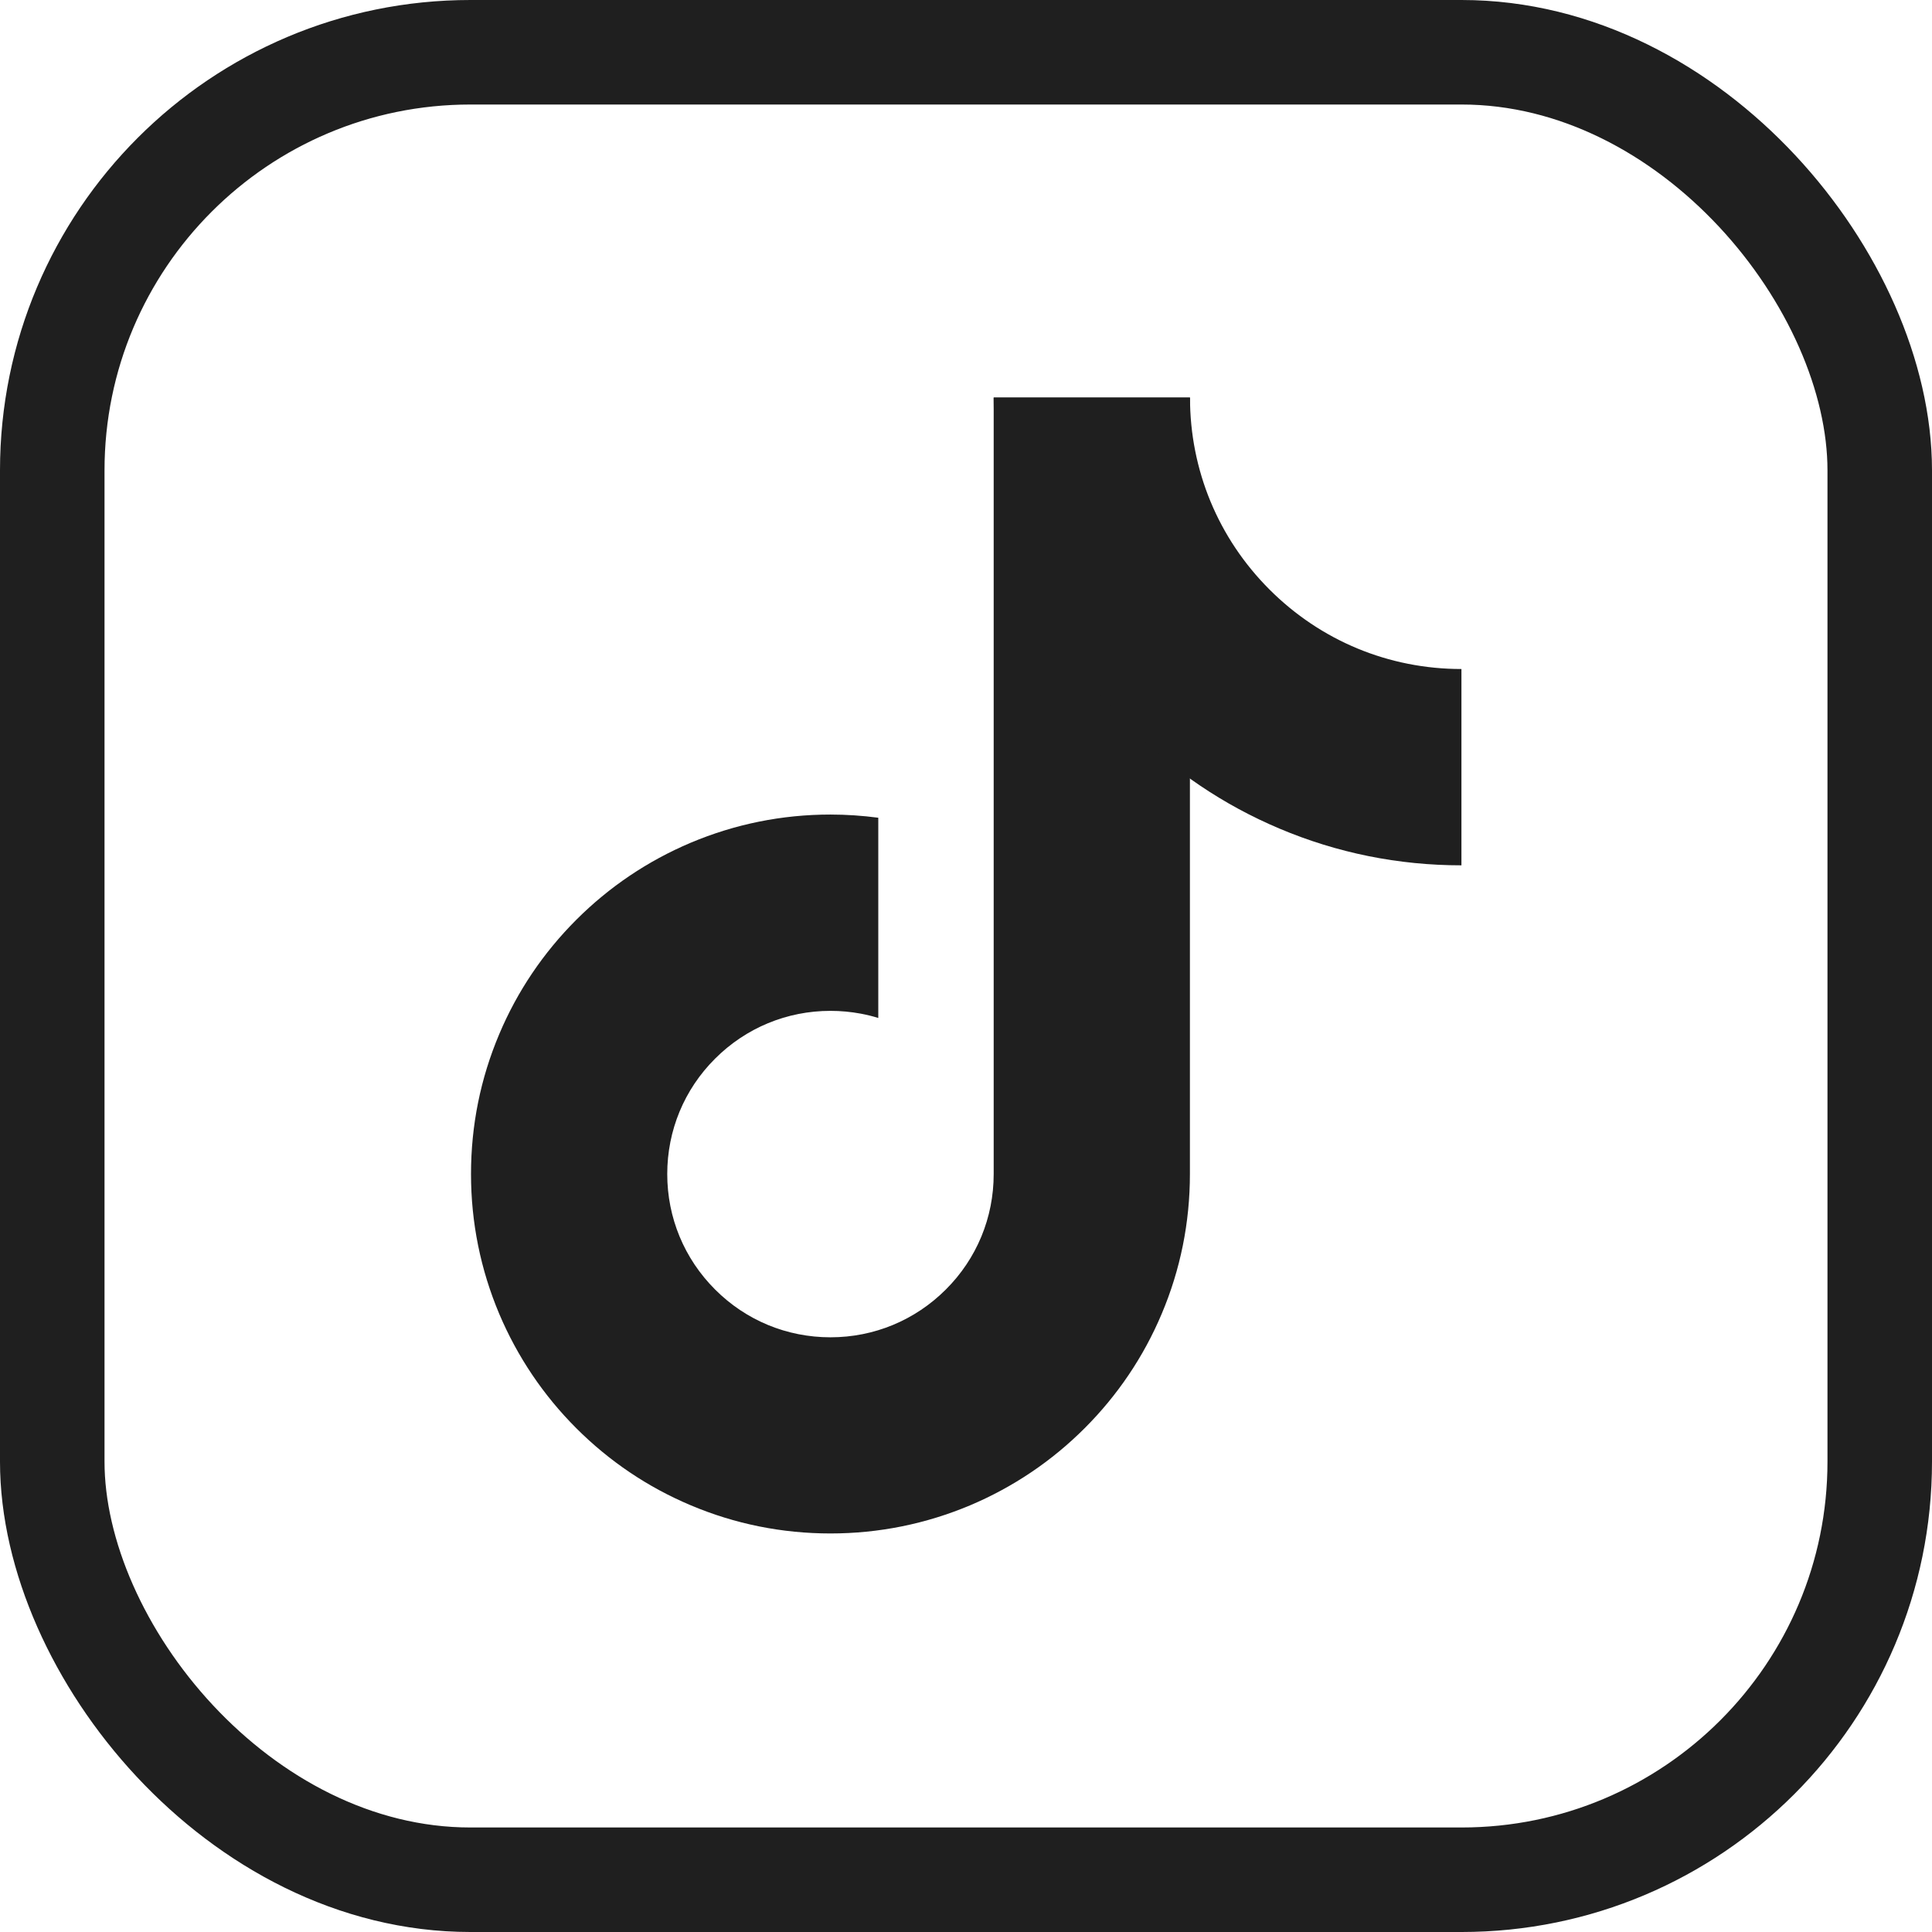
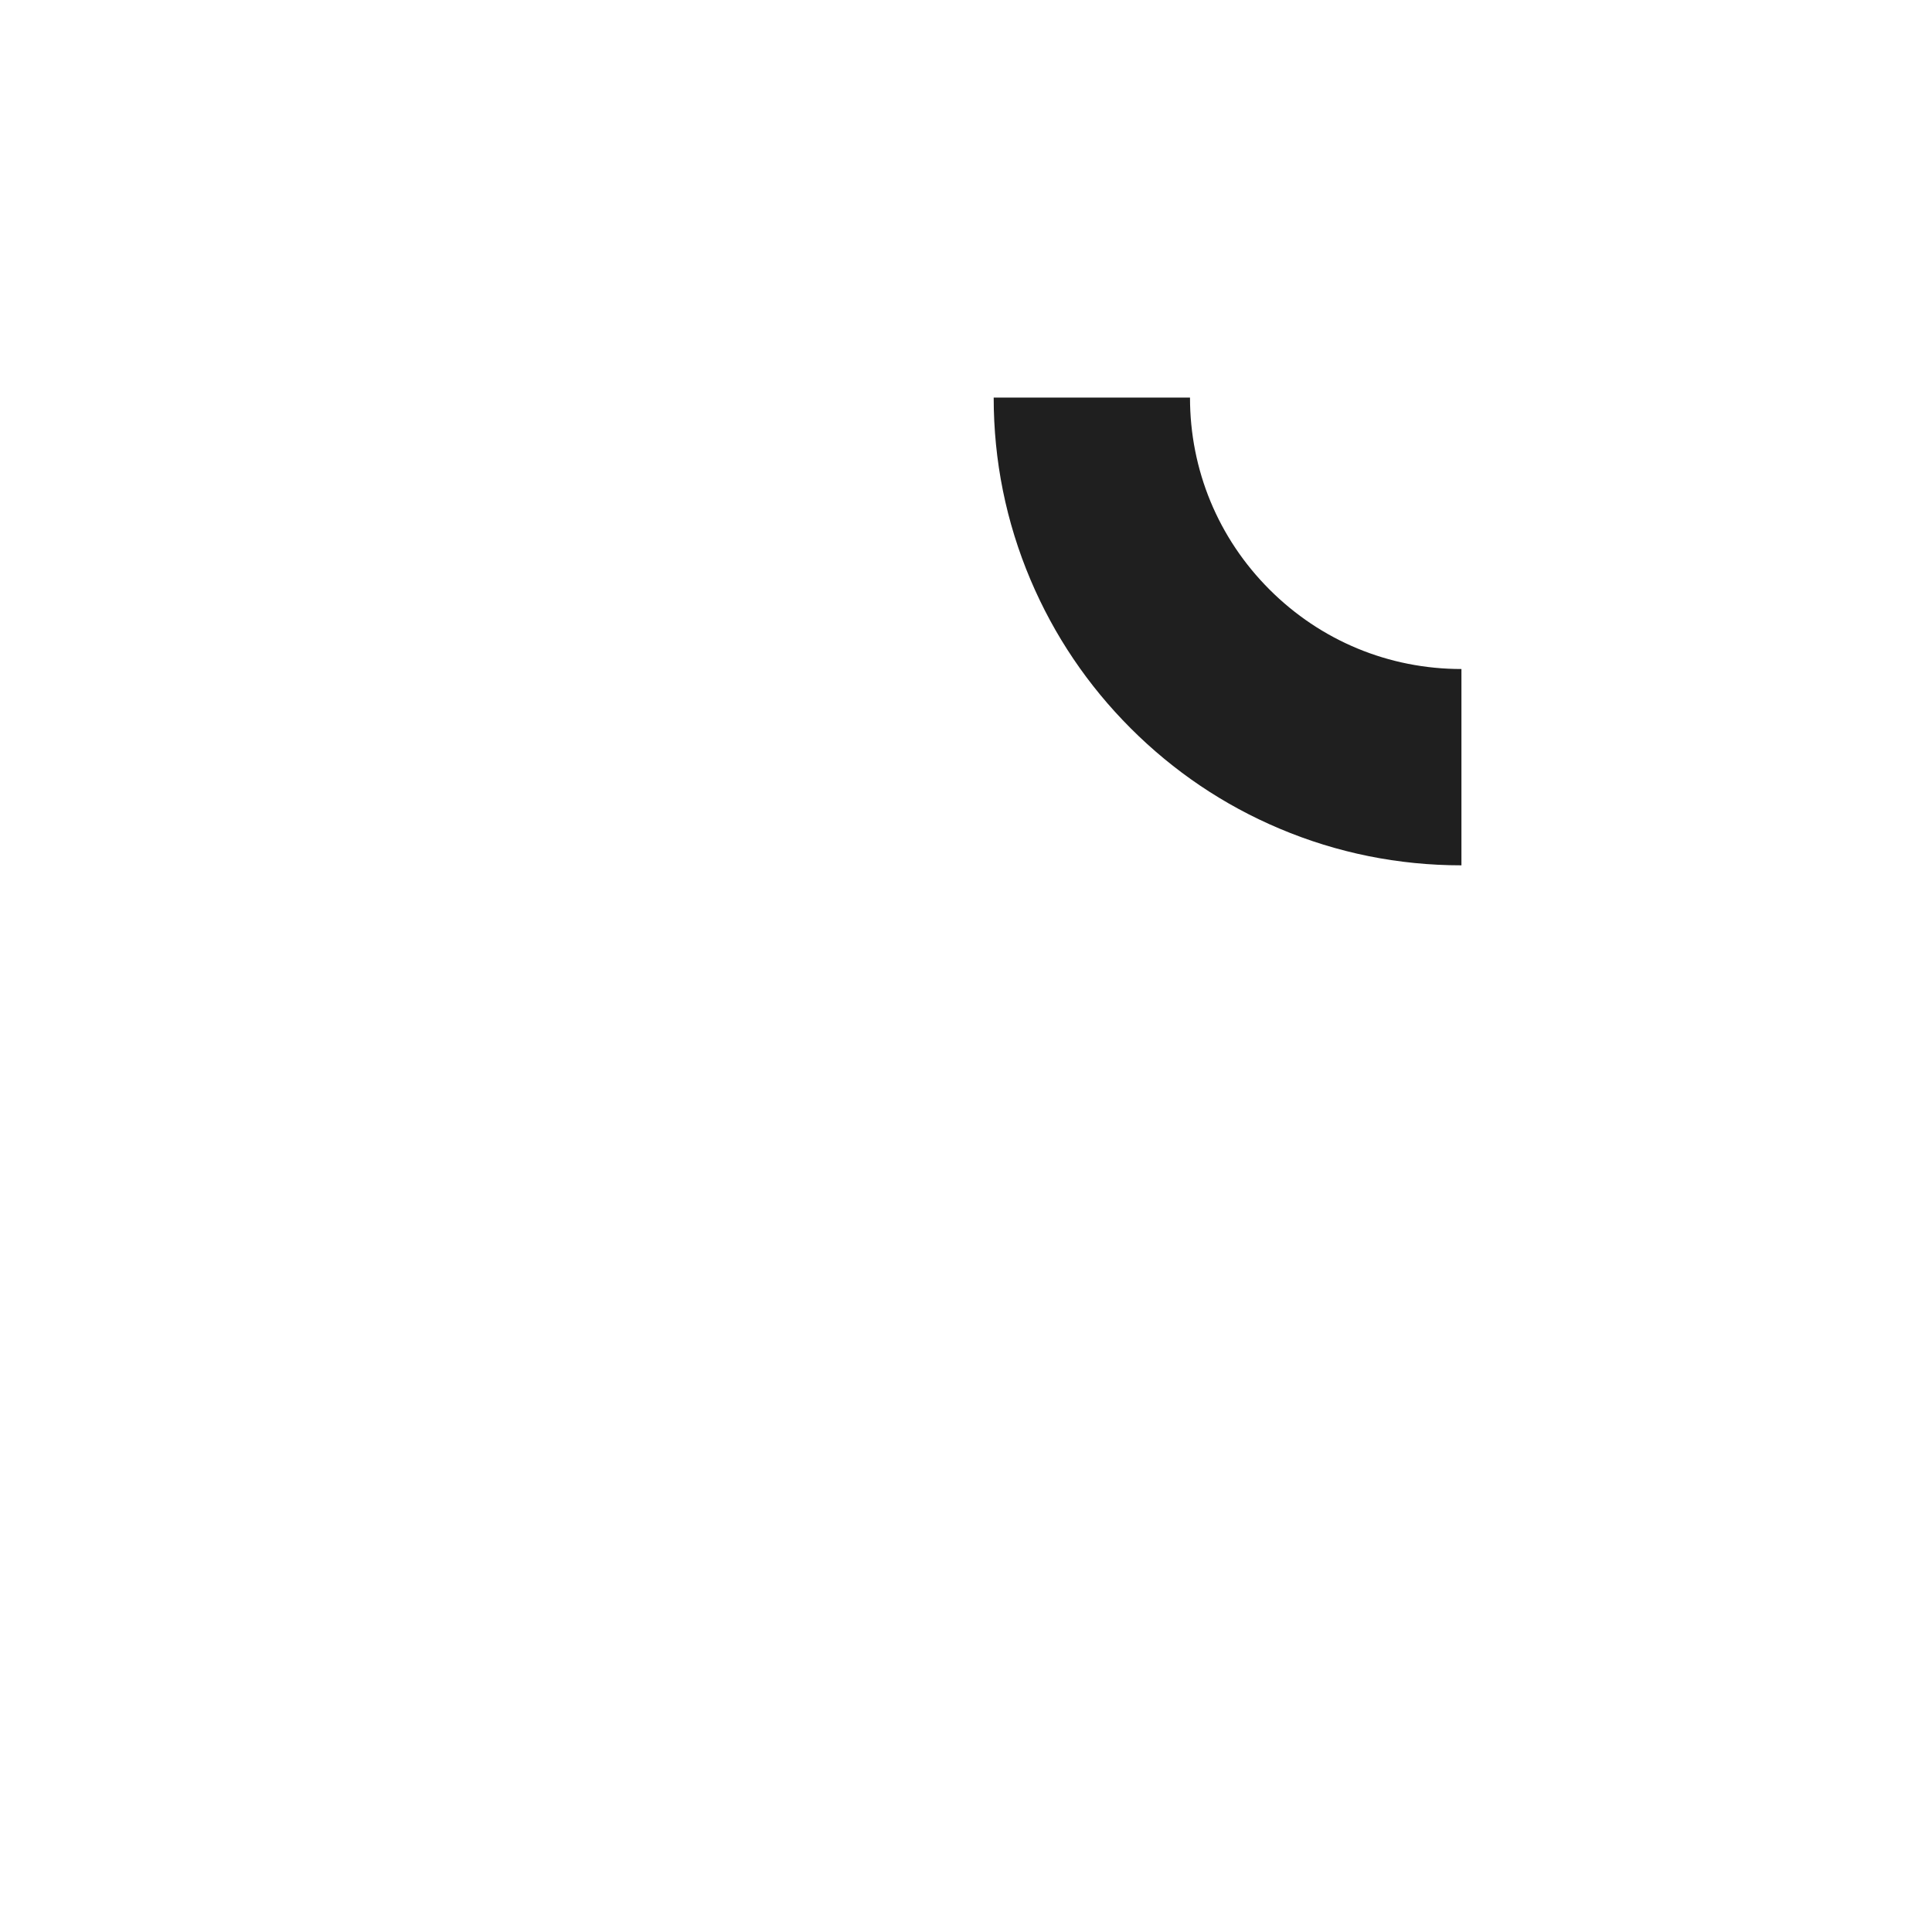
<svg xmlns="http://www.w3.org/2000/svg" id="Ebene_2" data-name="Ebene 2" viewBox="0 0 261 261">
  <defs>
    <style>
      .cls-1 {
        fill: none;
        stroke: #1f1f1f;
        stroke-miterlimit: 10;
        stroke-width: 14.12px;
      }

      .cls-2 {
        fill: #1f1f1f;
        stroke-width: 0px;
      }
    </style>
  </defs>
  <g id="Ebene_1-2" data-name="Ebene 1">
    <g>
-       <rect class="cls-1" x="7.06" y="7.06" width="246.88" height="246.88" rx="56.49" ry="56.49" />
      <g>
-         <path class="cls-2" d="m134.24,53.71v104.9c0,5.89-2.29,11.43-6.46,15.59-4.16,4.16-9.7,6.46-15.59,6.46s-11.43-2.29-15.59-6.46c-4.16-4.16-6.46-9.7-6.46-15.59s2.29-11.43,6.46-15.59c4.16-4.16,9.7-6.46,15.59-6.46,1.39,0,2.77.13,4.11.38.79.15,1.58.34,2.35.58v-27.05c-2.14-.28-4.3-.43-6.46-.43-6.55,0-12.91,1.29-18.91,3.82-5.78,2.45-10.98,5.95-15.43,10.4s-7.96,9.65-10.4,15.43c-2.54,6-3.82,12.36-3.82,18.91s1.29,12.91,3.82,18.91c2.45,5.78,5.95,10.98,10.4,15.43,4.46,4.46,9.65,7.96,15.43,10.4,6,2.54,12.36,3.82,18.91,3.82s12.91-1.29,18.91-3.82c5.78-2.45,10.98-5.95,15.43-10.4,4.46-4.46,7.96-9.65,10.4-15.43,2.54-6,3.82-12.36,3.82-18.91V53.71h-26.52Z" />
        <path class="cls-2" d="m197.43,116.9c-8.52,0-16.8-1.67-24.6-4.97-7.53-3.18-14.28-7.74-20.08-13.54-5.8-5.8-10.35-12.55-13.54-20.08-3.3-7.8-4.97-16.07-4.97-24.6h26.52c0,9.79,3.81,19,10.74,25.93,6.93,6.93,16.13,10.74,25.93,10.74v26.52Z" />
      </g>
    </g>
  </g>
</svg>